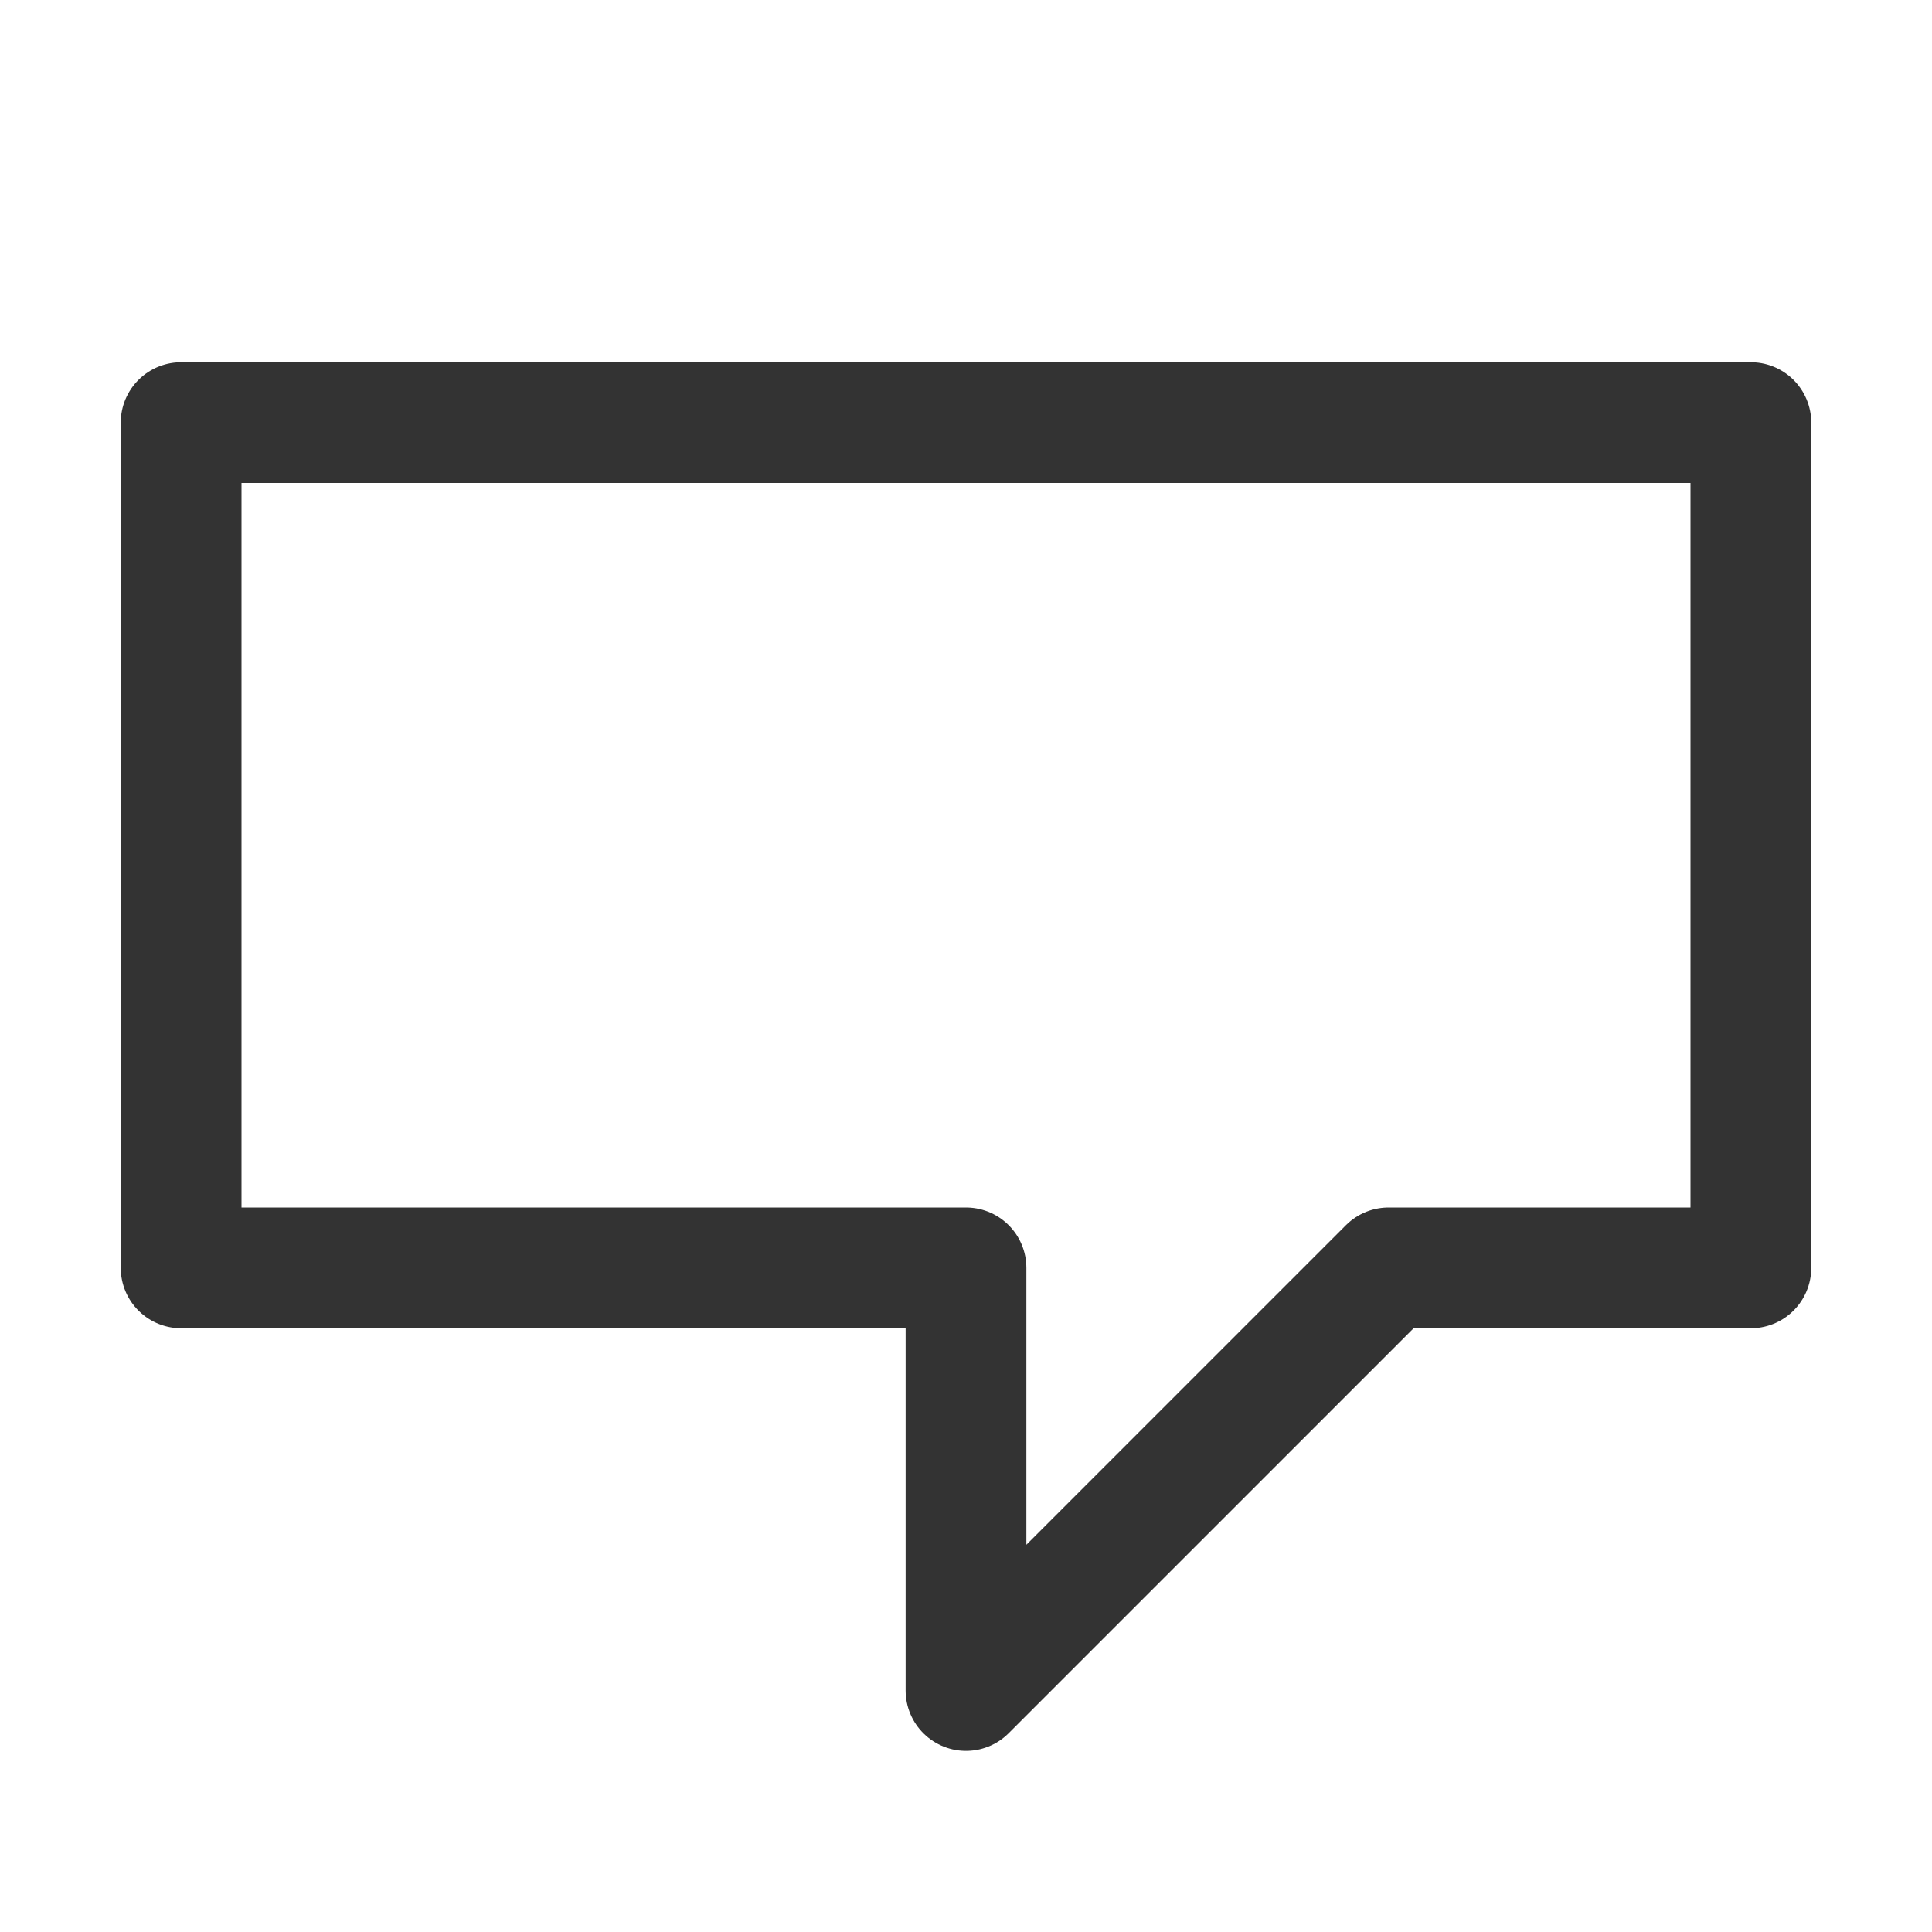
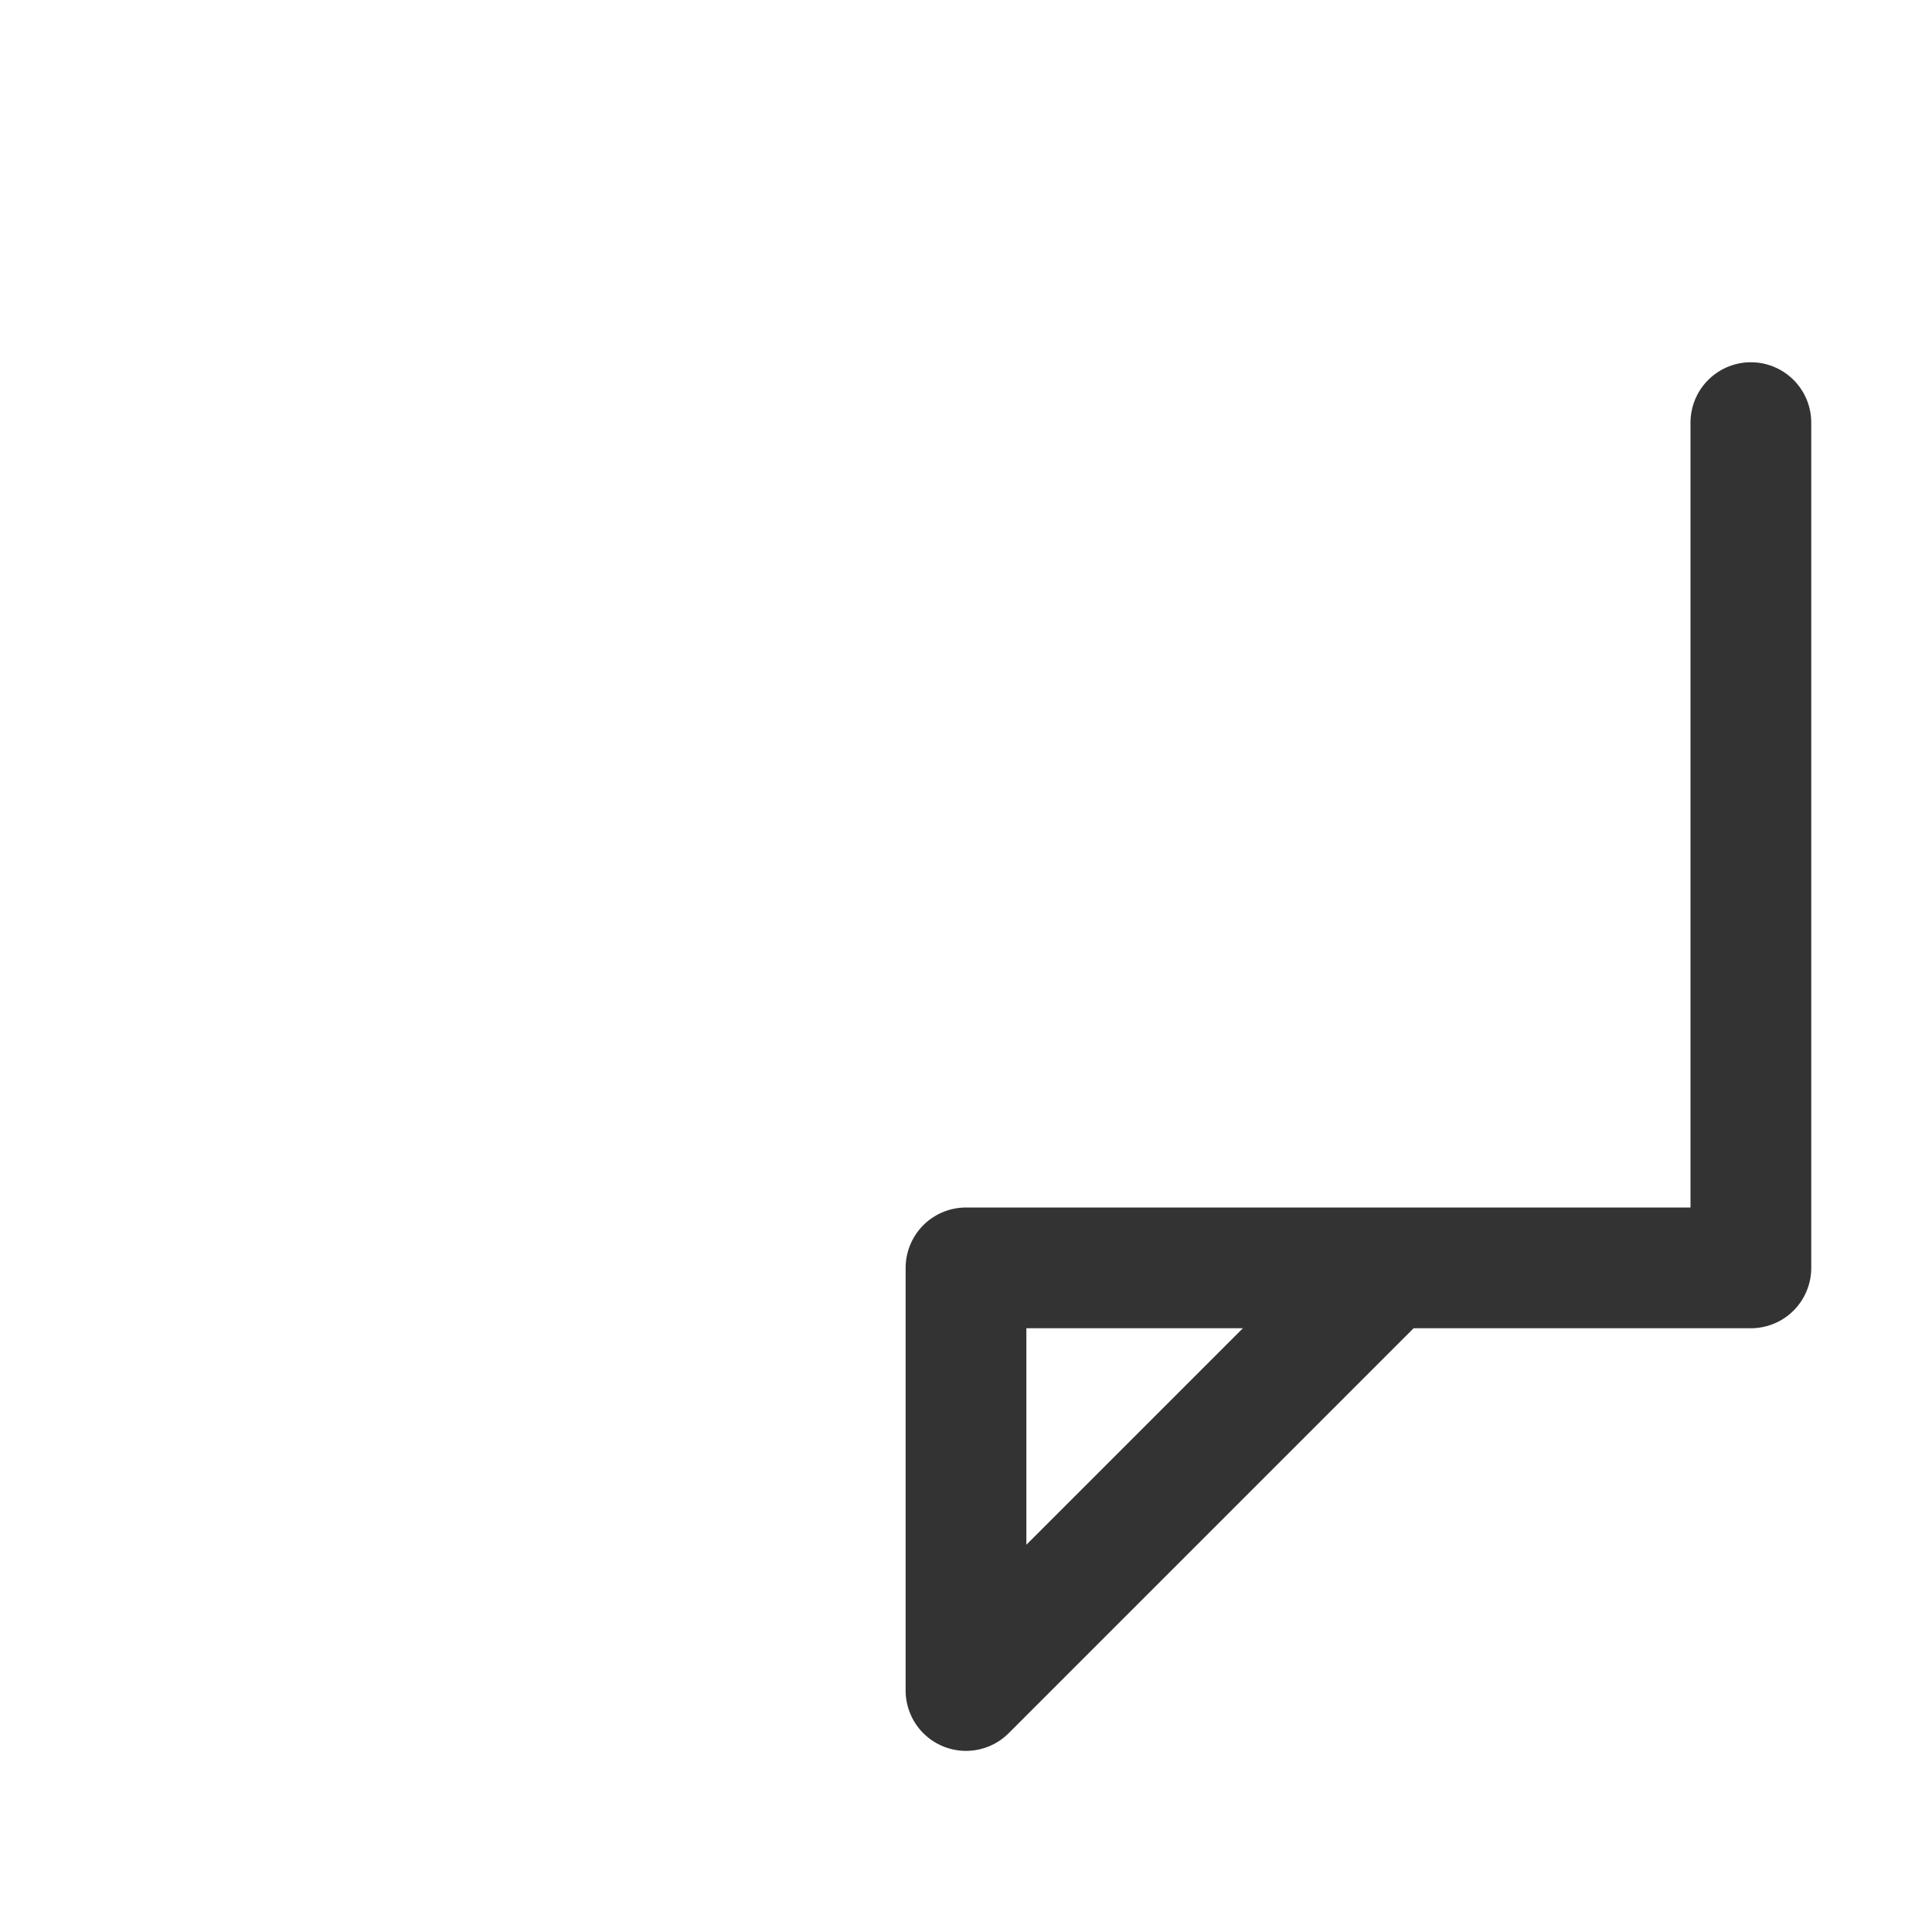
<svg xmlns="http://www.w3.org/2000/svg" width="16" height="16" viewBox="0 0 16 16" fill="none">
  <g id="speech">
-     <path id="Vector" d="M14.5 3.5H1.5V10.5H8V14L11.5 10.5H14.5V3.5Z" stroke="#333333" stroke-linecap="round" stroke-linejoin="round" />
+     <path id="Vector" d="M14.5 3.5V10.5H8V14L11.5 10.5H14.5V3.5Z" stroke="#333333" stroke-linecap="round" stroke-linejoin="round" />
  </g>
</svg>